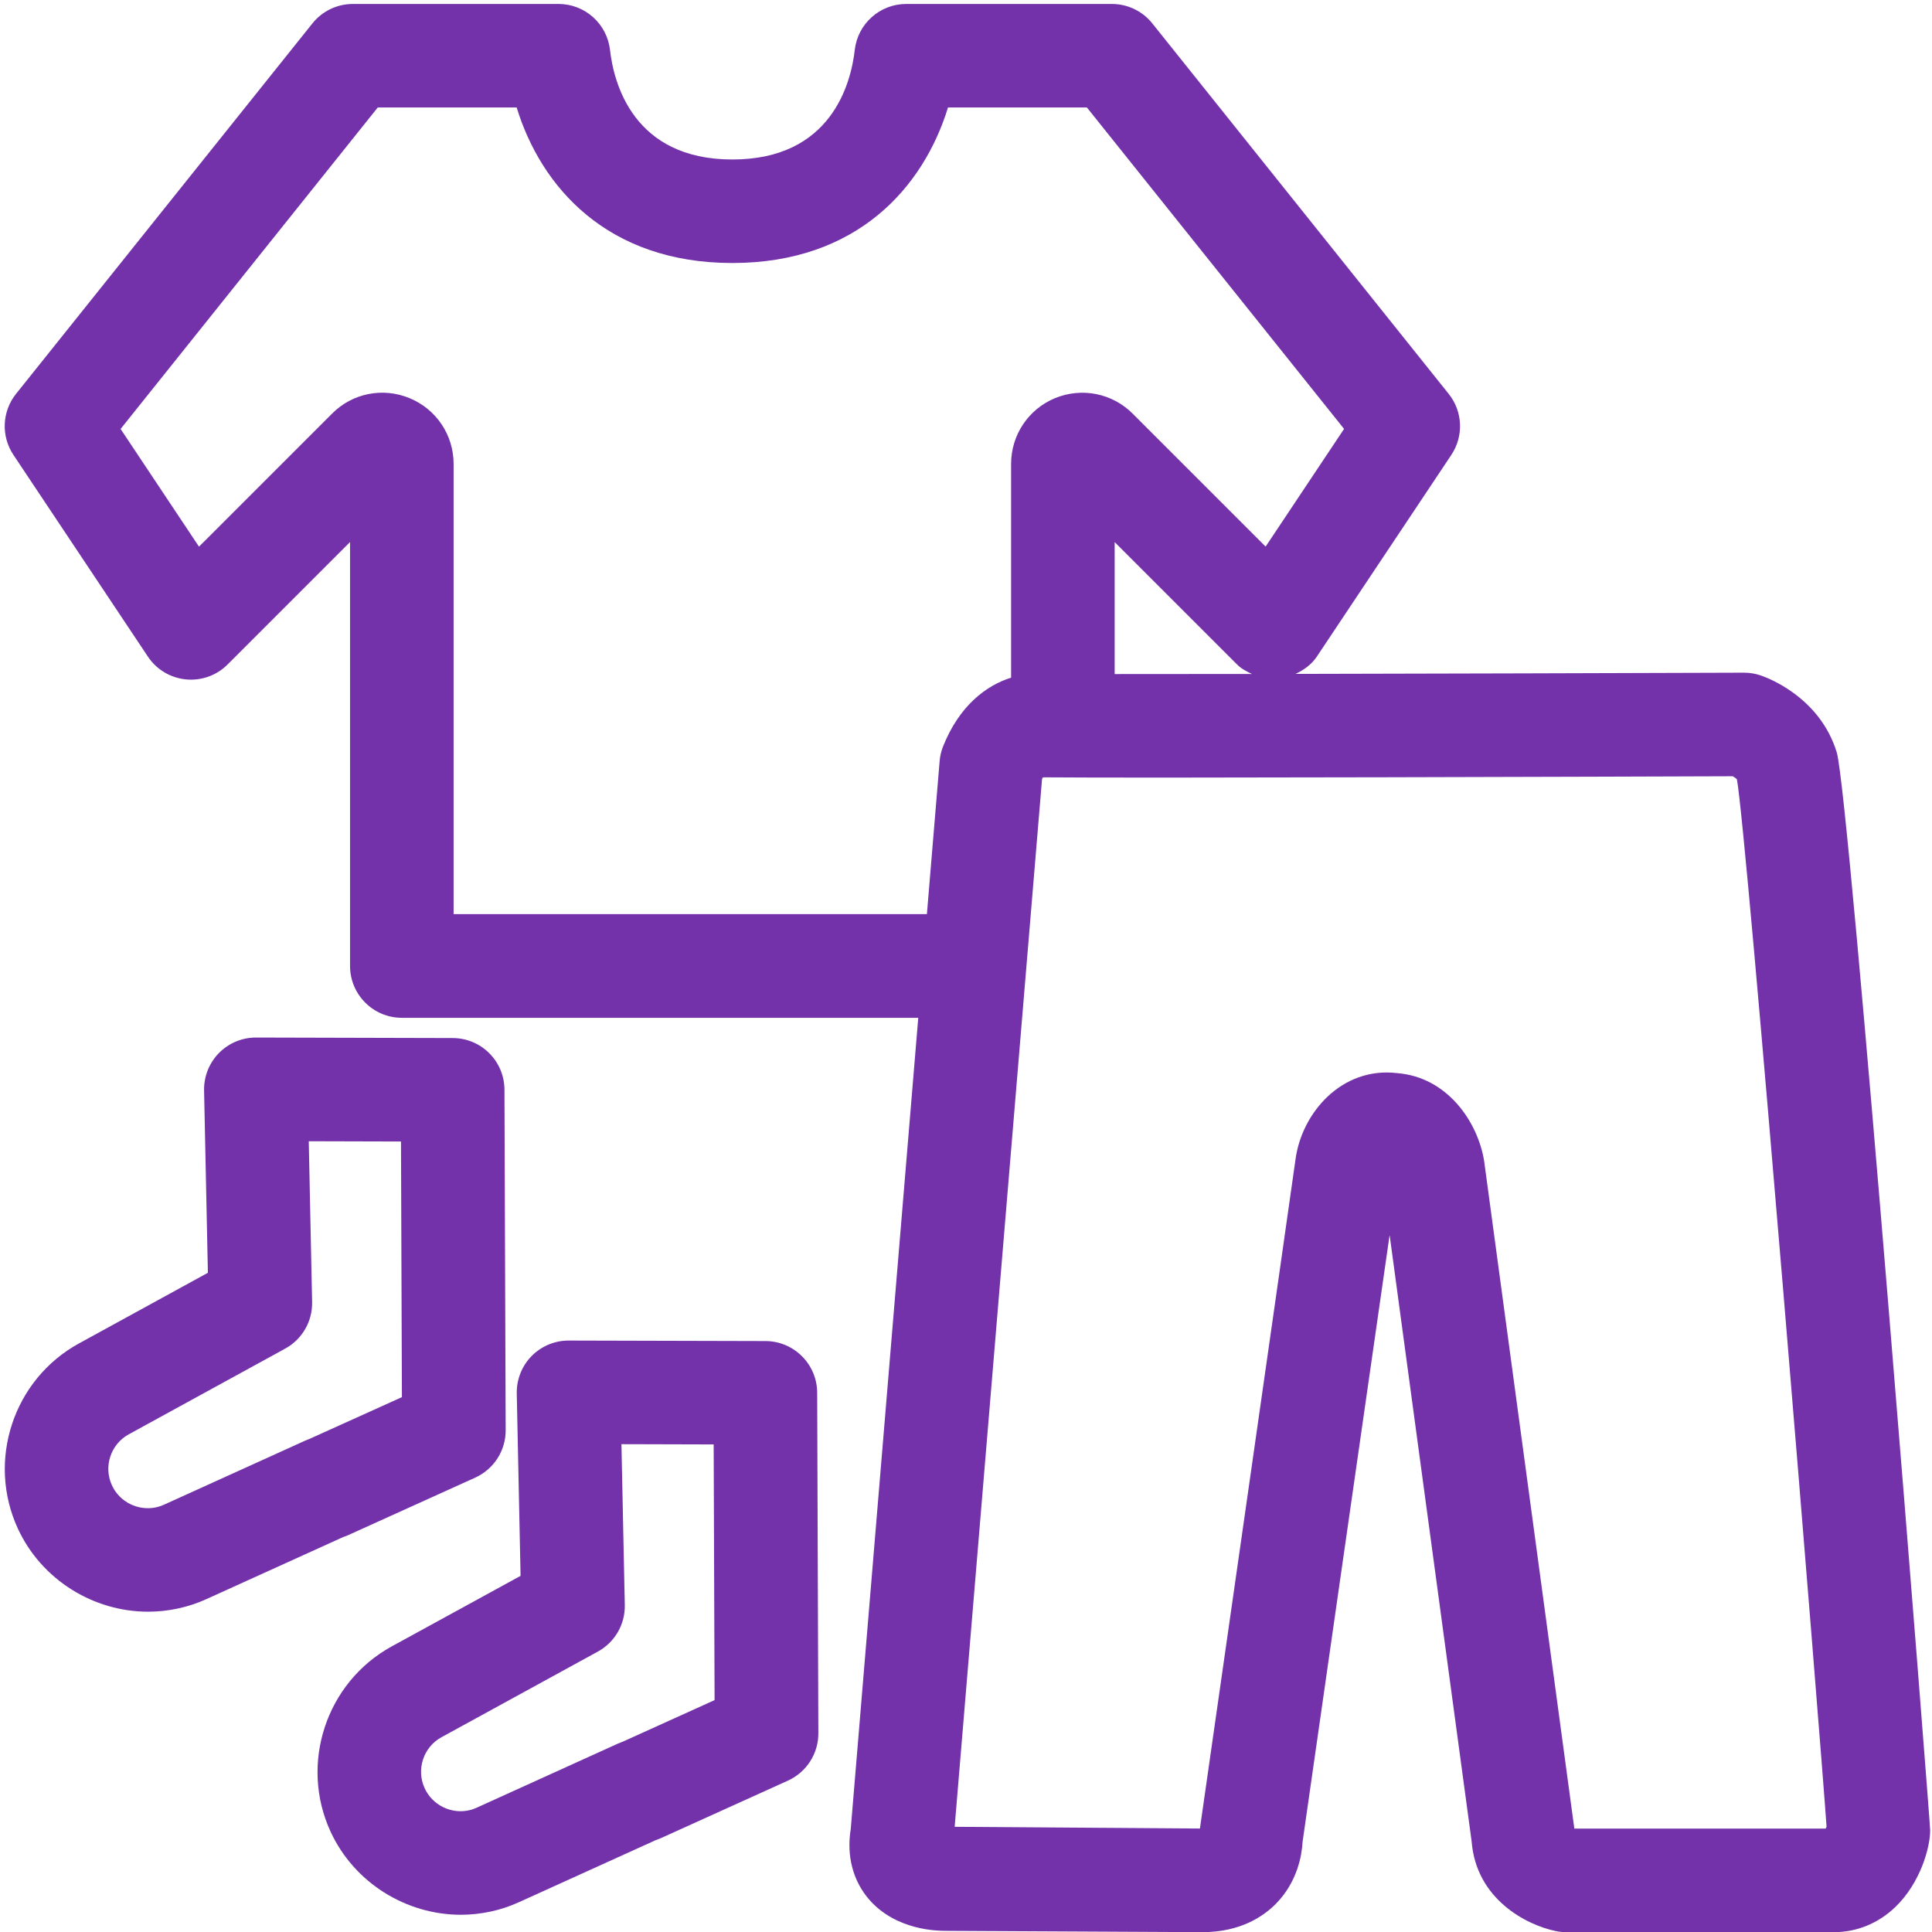
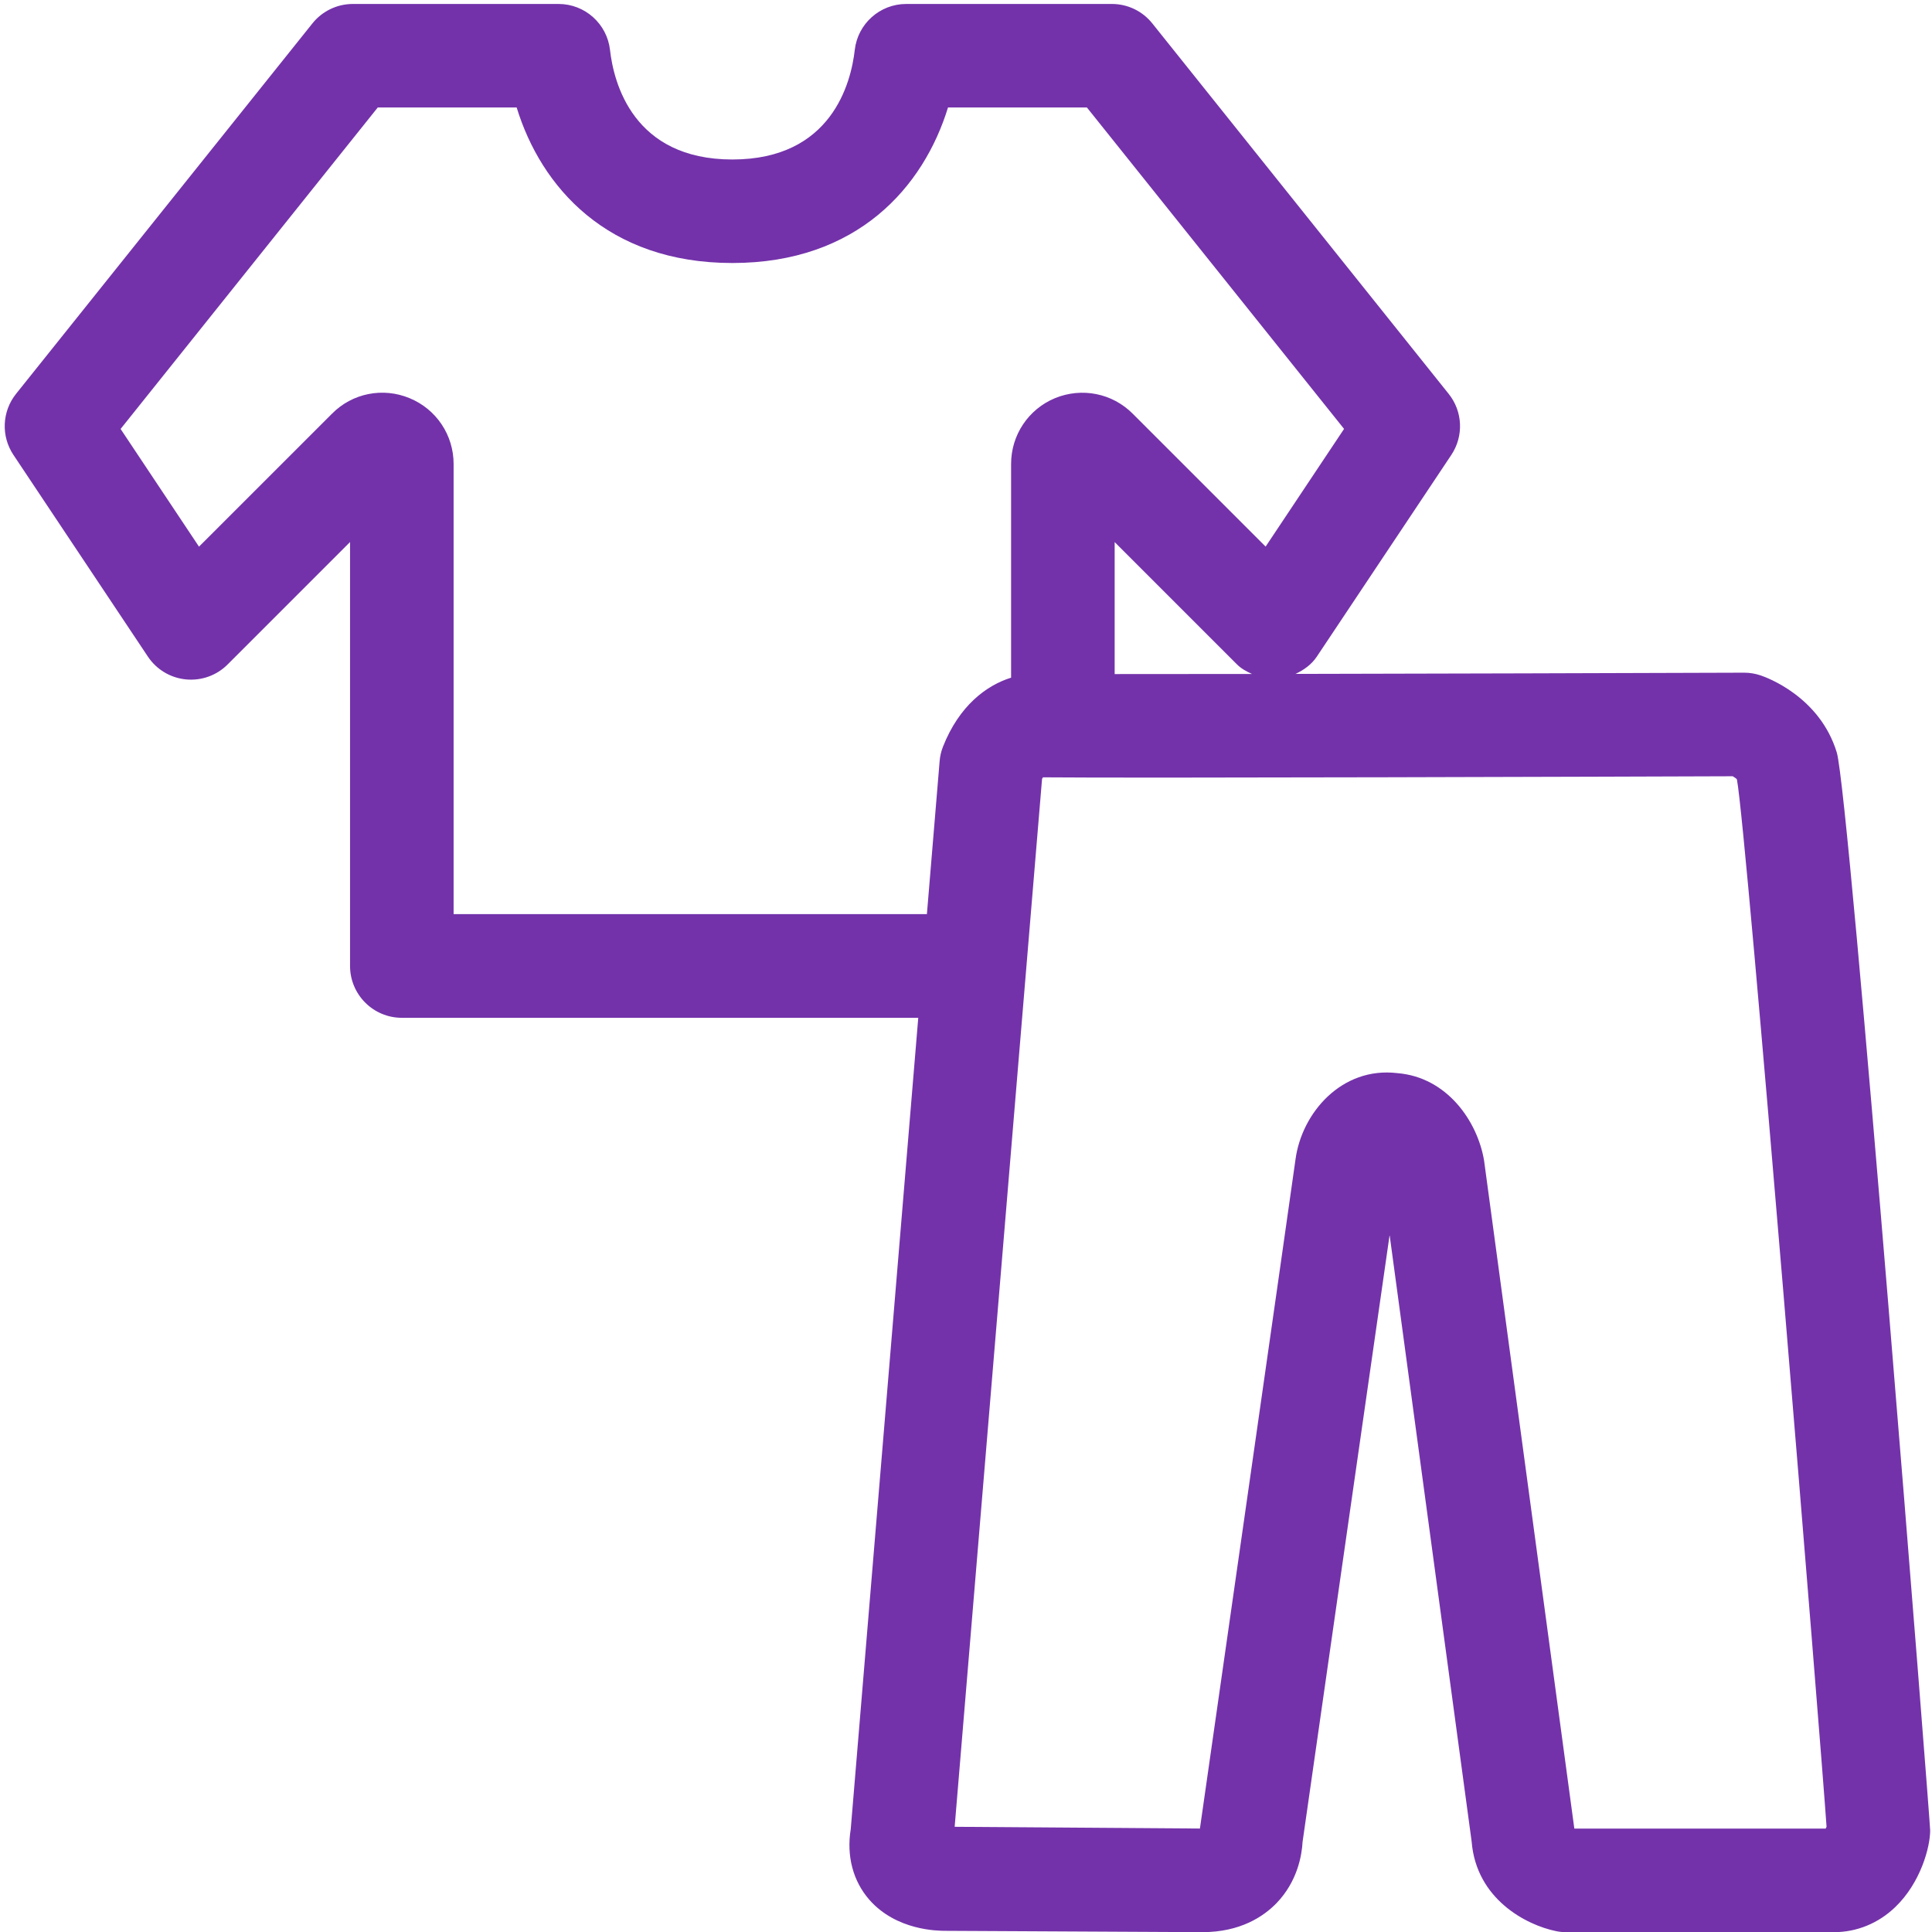
<svg xmlns="http://www.w3.org/2000/svg" version="1.1" id="Layer_1" x="0px" y="0px" viewBox="0 0 38 38" style="enable-background:new 0 0 38 38;" xml:space="preserve">
  <style type="text/css">
	.st0{fill:none;stroke:#7332AA;stroke-width:2.037;stroke-linecap:round;stroke-linejoin:round;}
	.st1{fill:#7332AA;}
	.st2{fill:#FFFFFF;stroke:#7332AA;stroke-width:2.037;stroke-linecap:round;stroke-linejoin:round;}
	.st3{fill:none;stroke:#7332AA;stroke-width:2.045;stroke-linecap:round;stroke-linejoin:round;}
	.st4{fill:none;stroke:#7332AA;stroke-width:3.488;stroke-linecap:round;stroke-linejoin:round;}
	.st5{fill:none;stroke:#7332AA;stroke-width:3.474;stroke-linecap:round;stroke-linejoin:round;}
	.st6{fill:none;stroke:#7332AA;stroke-width:2.278;stroke-linecap:round;stroke-linejoin:round;}
	.st7{fill:none;stroke:#7332AA;stroke-width:2.078;stroke-linecap:round;stroke-linejoin:round;}
</style>
  <g>
    <path class="st1" d="M36.127,14.8c-0.335-1.099-1.381-1.477-1.499-1.516c-0.104-0.035-0.213-0.053-0.322-0.053   c-0.001,0-0.002,0-0.004,0c-2.682,0.009-6.058,0.019-8.821,0.024c0.165-0.078,0.315-0.184,0.419-0.34l2.646-3.968   c0.246-0.369,0.225-0.855-0.053-1.201l-5.829-7.286c-0.193-0.242-0.485-0.382-0.795-0.382h-4.045c-0.518,0-0.953,0.389-1.012,0.904   c-0.073,0.648-0.455,2.155-2.407,2.155s-2.334-1.507-2.407-2.155c-0.059-0.515-0.494-0.904-1.012-0.904H6.94   c-0.31,0-0.602,0.141-0.795,0.382L0.316,7.746C0.039,8.092,0.018,8.578,0.264,8.947l2.645,3.968   c0.17,0.254,0.443,0.418,0.747,0.448c0.303,0.03,0.605-0.077,0.82-0.293l2.409-2.409V19c0,0.562,0.456,1.019,1.019,1.019h10.157   l-1.328,15.957c-0.086,0.528,0.044,1.021,0.365,1.389c0.532,0.607,1.346,0.61,1.481,0.612l5.069,0.026   c0.75,0,1.206-0.31,1.458-0.569c0.42-0.434,0.501-0.959,0.514-1.207c0.107-0.747,1.26-8.798,1.712-11.937l1.613,11.928   c0.09,1.141,1.083,1.646,1.656,1.764c0.067,0.015,0.137,0.021,0.206,0.021l5.195-0.001c0.023,0.001,0.048,0.001,0.071,0.001   c0.446,0,0.871-0.173,1.203-0.492c0.501-0.48,0.688-1.181,0.688-1.51C37.966,35.85,36.378,15.626,36.127,14.8z M8.922,17.981V9.126   c0-0.57-0.341-1.078-0.865-1.294C7.531,7.613,6.929,7.733,6.531,8.136l-2.617,2.616L2.372,8.437L7.43,2.114h2.732   c0.479,1.561,1.78,3.059,4.242,3.059s3.763-1.499,4.242-3.059h2.732l5.058,6.322l-1.543,2.315l-2.614-2.614   c-0.401-0.403-1-0.522-1.528-0.306c-0.525,0.218-0.864,0.726-0.864,1.294v4.204c-0.484,0.15-1.022,0.551-1.34,1.358   c-0.036,0.092-0.059,0.189-0.066,0.288l-0.25,3.005H8.922z M24.624,13.256c-1.048,0.002-1.977,0.002-2.7,0.002v-2.596l2.408,2.408   C24.416,13.154,24.519,13.207,24.624,13.256z M35.909,35.966h-4.941c-0.001,0-0.002-0.001-0.003-0.001l-1.775-13.138   c-0.129-0.773-0.729-1.642-1.708-1.72c-1.094-0.13-1.879,0.784-2.001,1.697c-0.053,0.397-1.786,12.505-1.88,13.161l-4.824-0.034   l1.719-20.612c0.007-0.011,0.013-0.021,0.018-0.03c1.831,0.018,11.572-0.014,13.567-0.021c0.039,0.023,0.076,0.049,0.082,0.063   c0.191,0.991,1.654,18.999,1.763,20.598C35.92,35.941,35.915,35.954,35.909,35.966z" />
-     <path class="st1" d="M6.851,30.193l2.496-1.13c0.366-0.166,0.602-0.532,0.599-0.935l-0.024-6.694   c-0.001-0.561-0.455-1.015-1.016-1.017l-3.87-0.01c-0.001,0-0.002,0-0.003,0c-0.273,0-0.535,0.11-0.727,0.305   c-0.192,0.196-0.297,0.461-0.292,0.735l0.075,3.587l-2.535,1.389c-1.292,0.707-1.82,2.309-1.201,3.646   c0.466,1.005,1.485,1.631,2.561,1.631c0.194,0,0.392-0.021,0.587-0.063c0.195-0.042,0.387-0.105,0.564-0.187l2.689-1.22   C6.787,30.221,6.818,30.208,6.851,30.193z M6.008,28.333L3.22,29.598c-0.049,0.022-0.098,0.038-0.152,0.05   c-0.35,0.074-0.716-0.104-0.866-0.433c-0.171-0.368-0.025-0.81,0.331-1.004l3.077-1.686c0.333-0.183,0.537-0.535,0.529-0.915   l-0.066-3.163l1.814,0.005l0.018,5.028l-1.808,0.817C6.067,28.309,6.037,28.32,6.008,28.333z" />
-     <path class="st1" d="M15.057,26.377l-3.871-0.01c-0.001,0-0.002,0-0.003,0c-0.273,0-0.535,0.11-0.727,0.305   c-0.192,0.196-0.297,0.461-0.292,0.735l0.075,3.588l-2.535,1.388c-1.291,0.708-1.818,2.31-1.201,3.646   c0.465,1.005,1.486,1.632,2.562,1.632c0.194,0,0.391-0.021,0.586-0.063c0.192-0.041,0.378-0.103,0.564-0.188l2.685-1.218   c0.034-0.011,0.067-0.024,0.101-0.039l2.496-1.13c0.366-0.166,0.602-0.532,0.599-0.935l-0.023-6.694   C16.071,26.833,15.617,26.379,15.057,26.377z M12.253,34.255c-0.031,0.011-0.062,0.023-0.094,0.037l-2.785,1.264   C9.32,35.58,9.271,35.597,9.22,35.607c-0.349,0.077-0.716-0.104-0.867-0.434c-0.171-0.368-0.025-0.81,0.33-1.004l3.077-1.685   c0.333-0.183,0.537-0.535,0.529-0.915l-0.066-3.164l1.814,0.005l0.018,5.029L12.253,34.255z" />
  </g>
</svg>